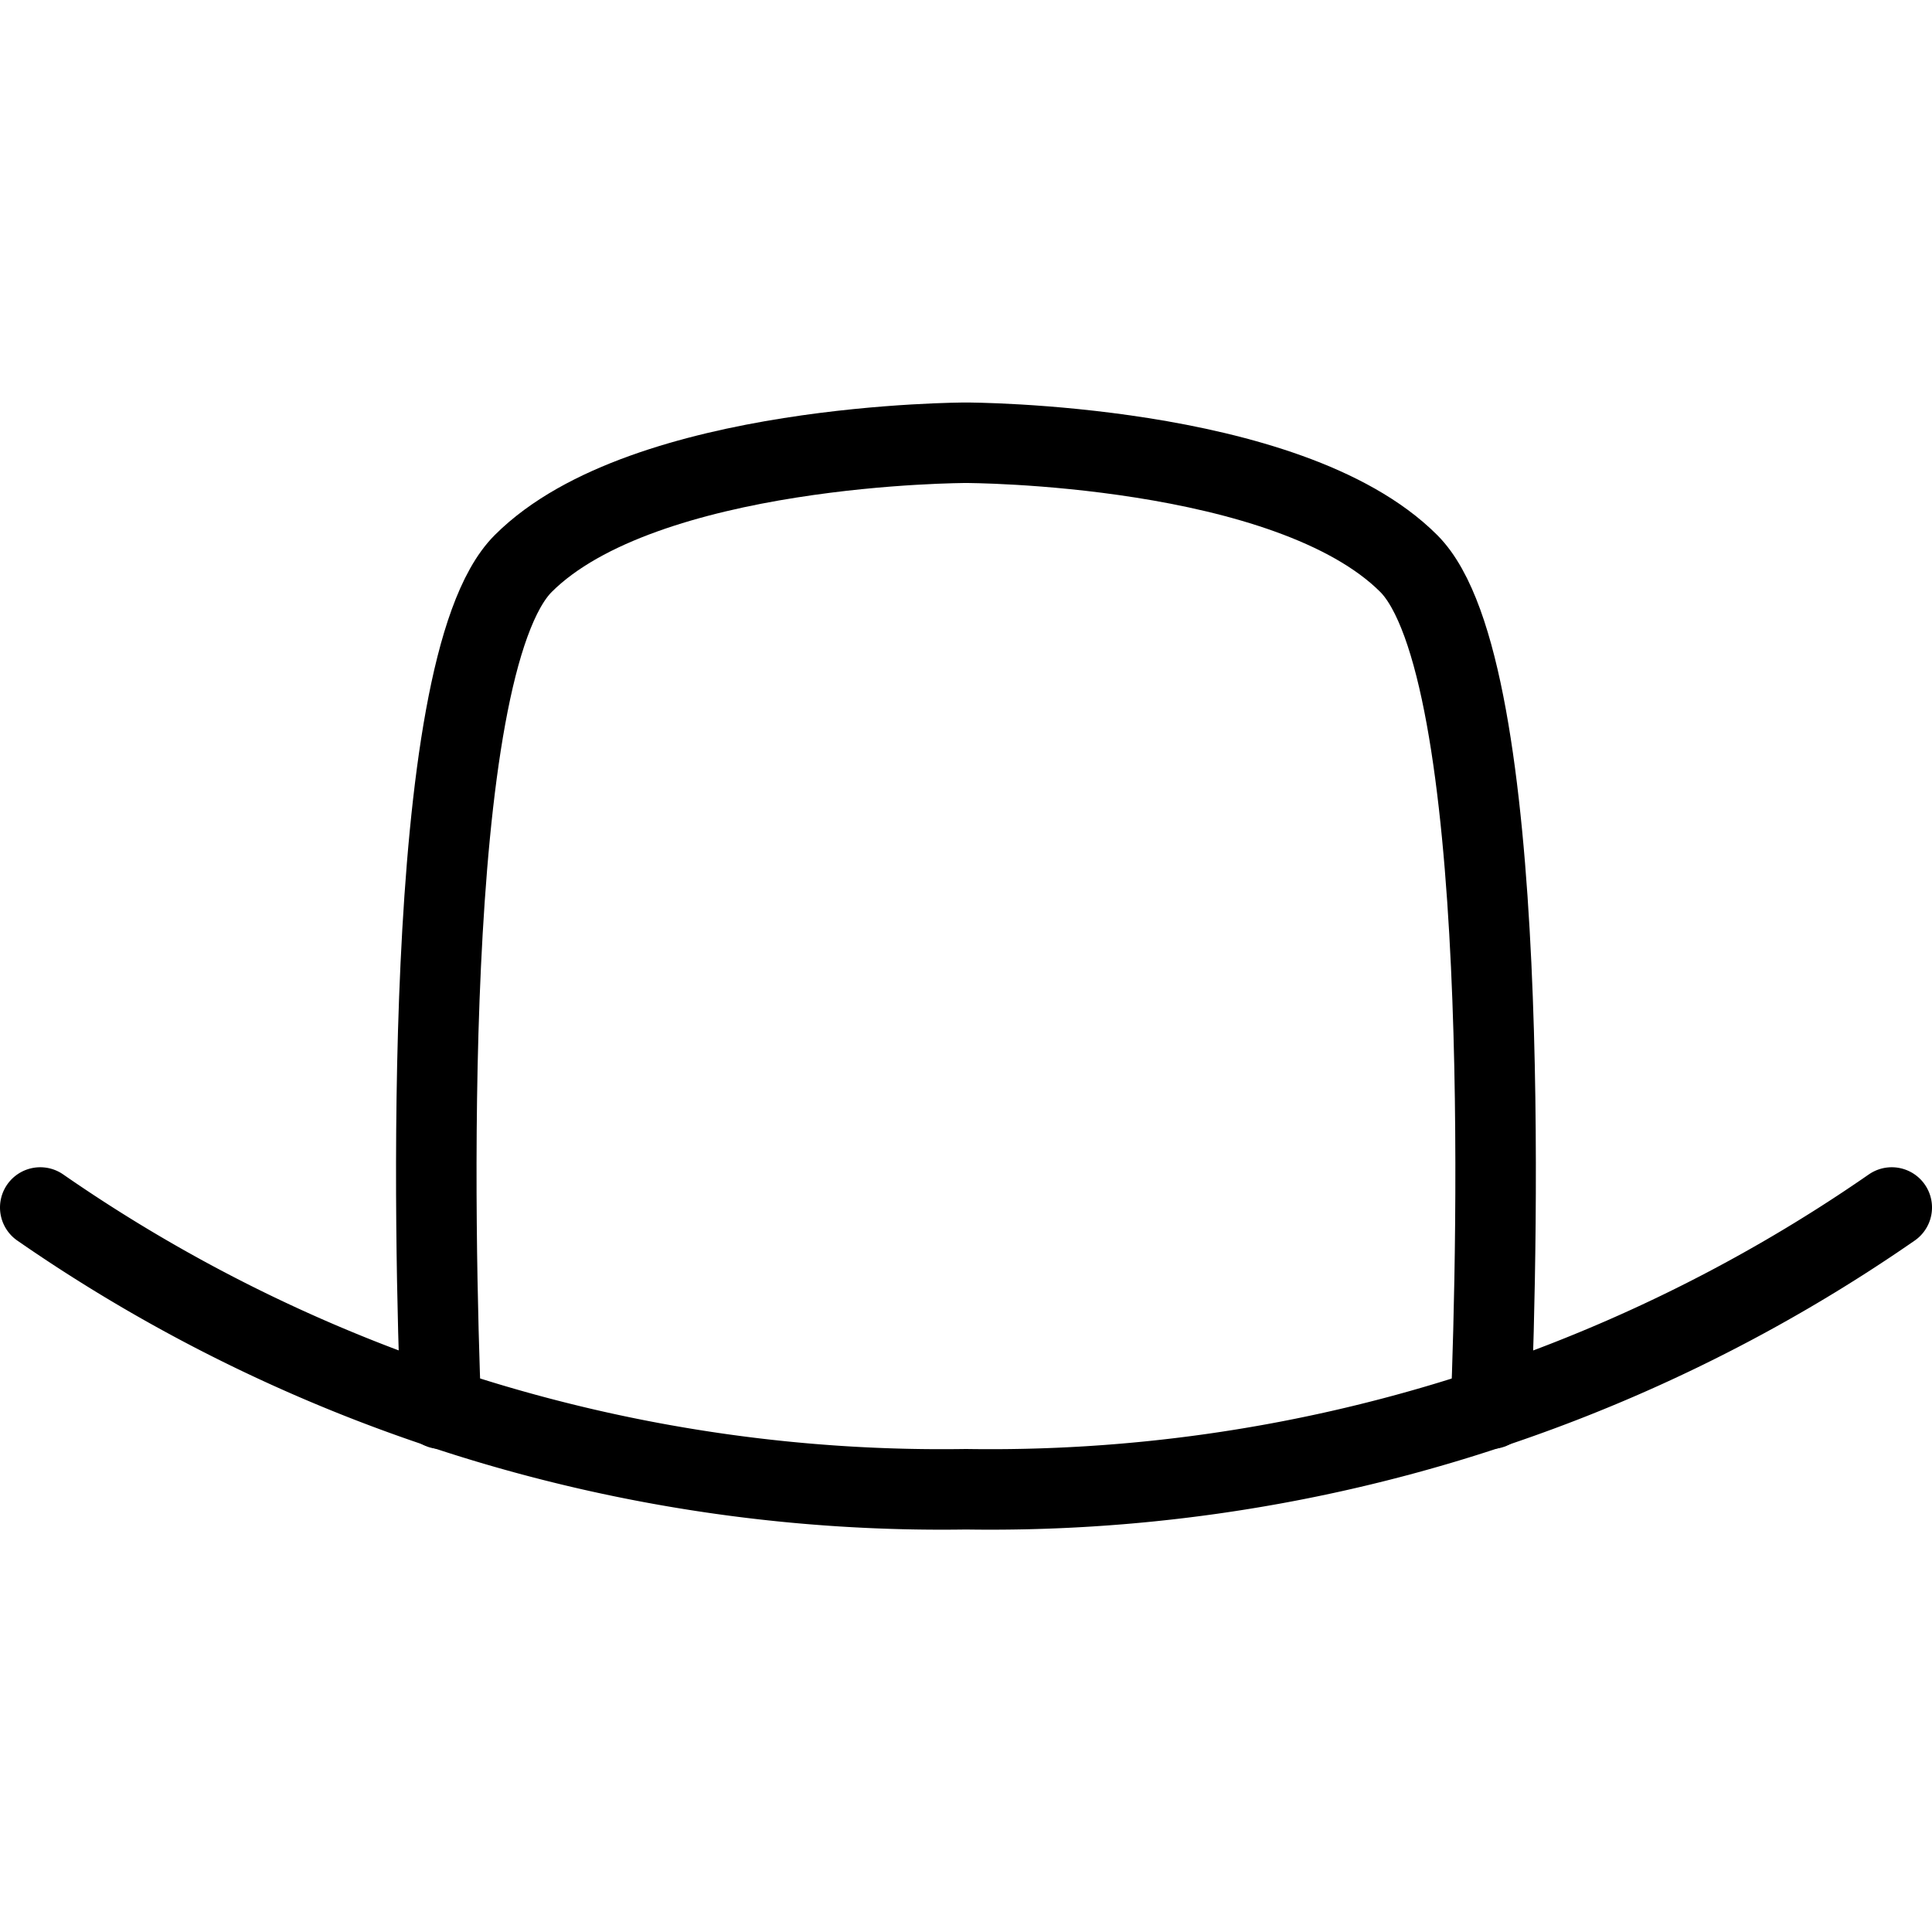
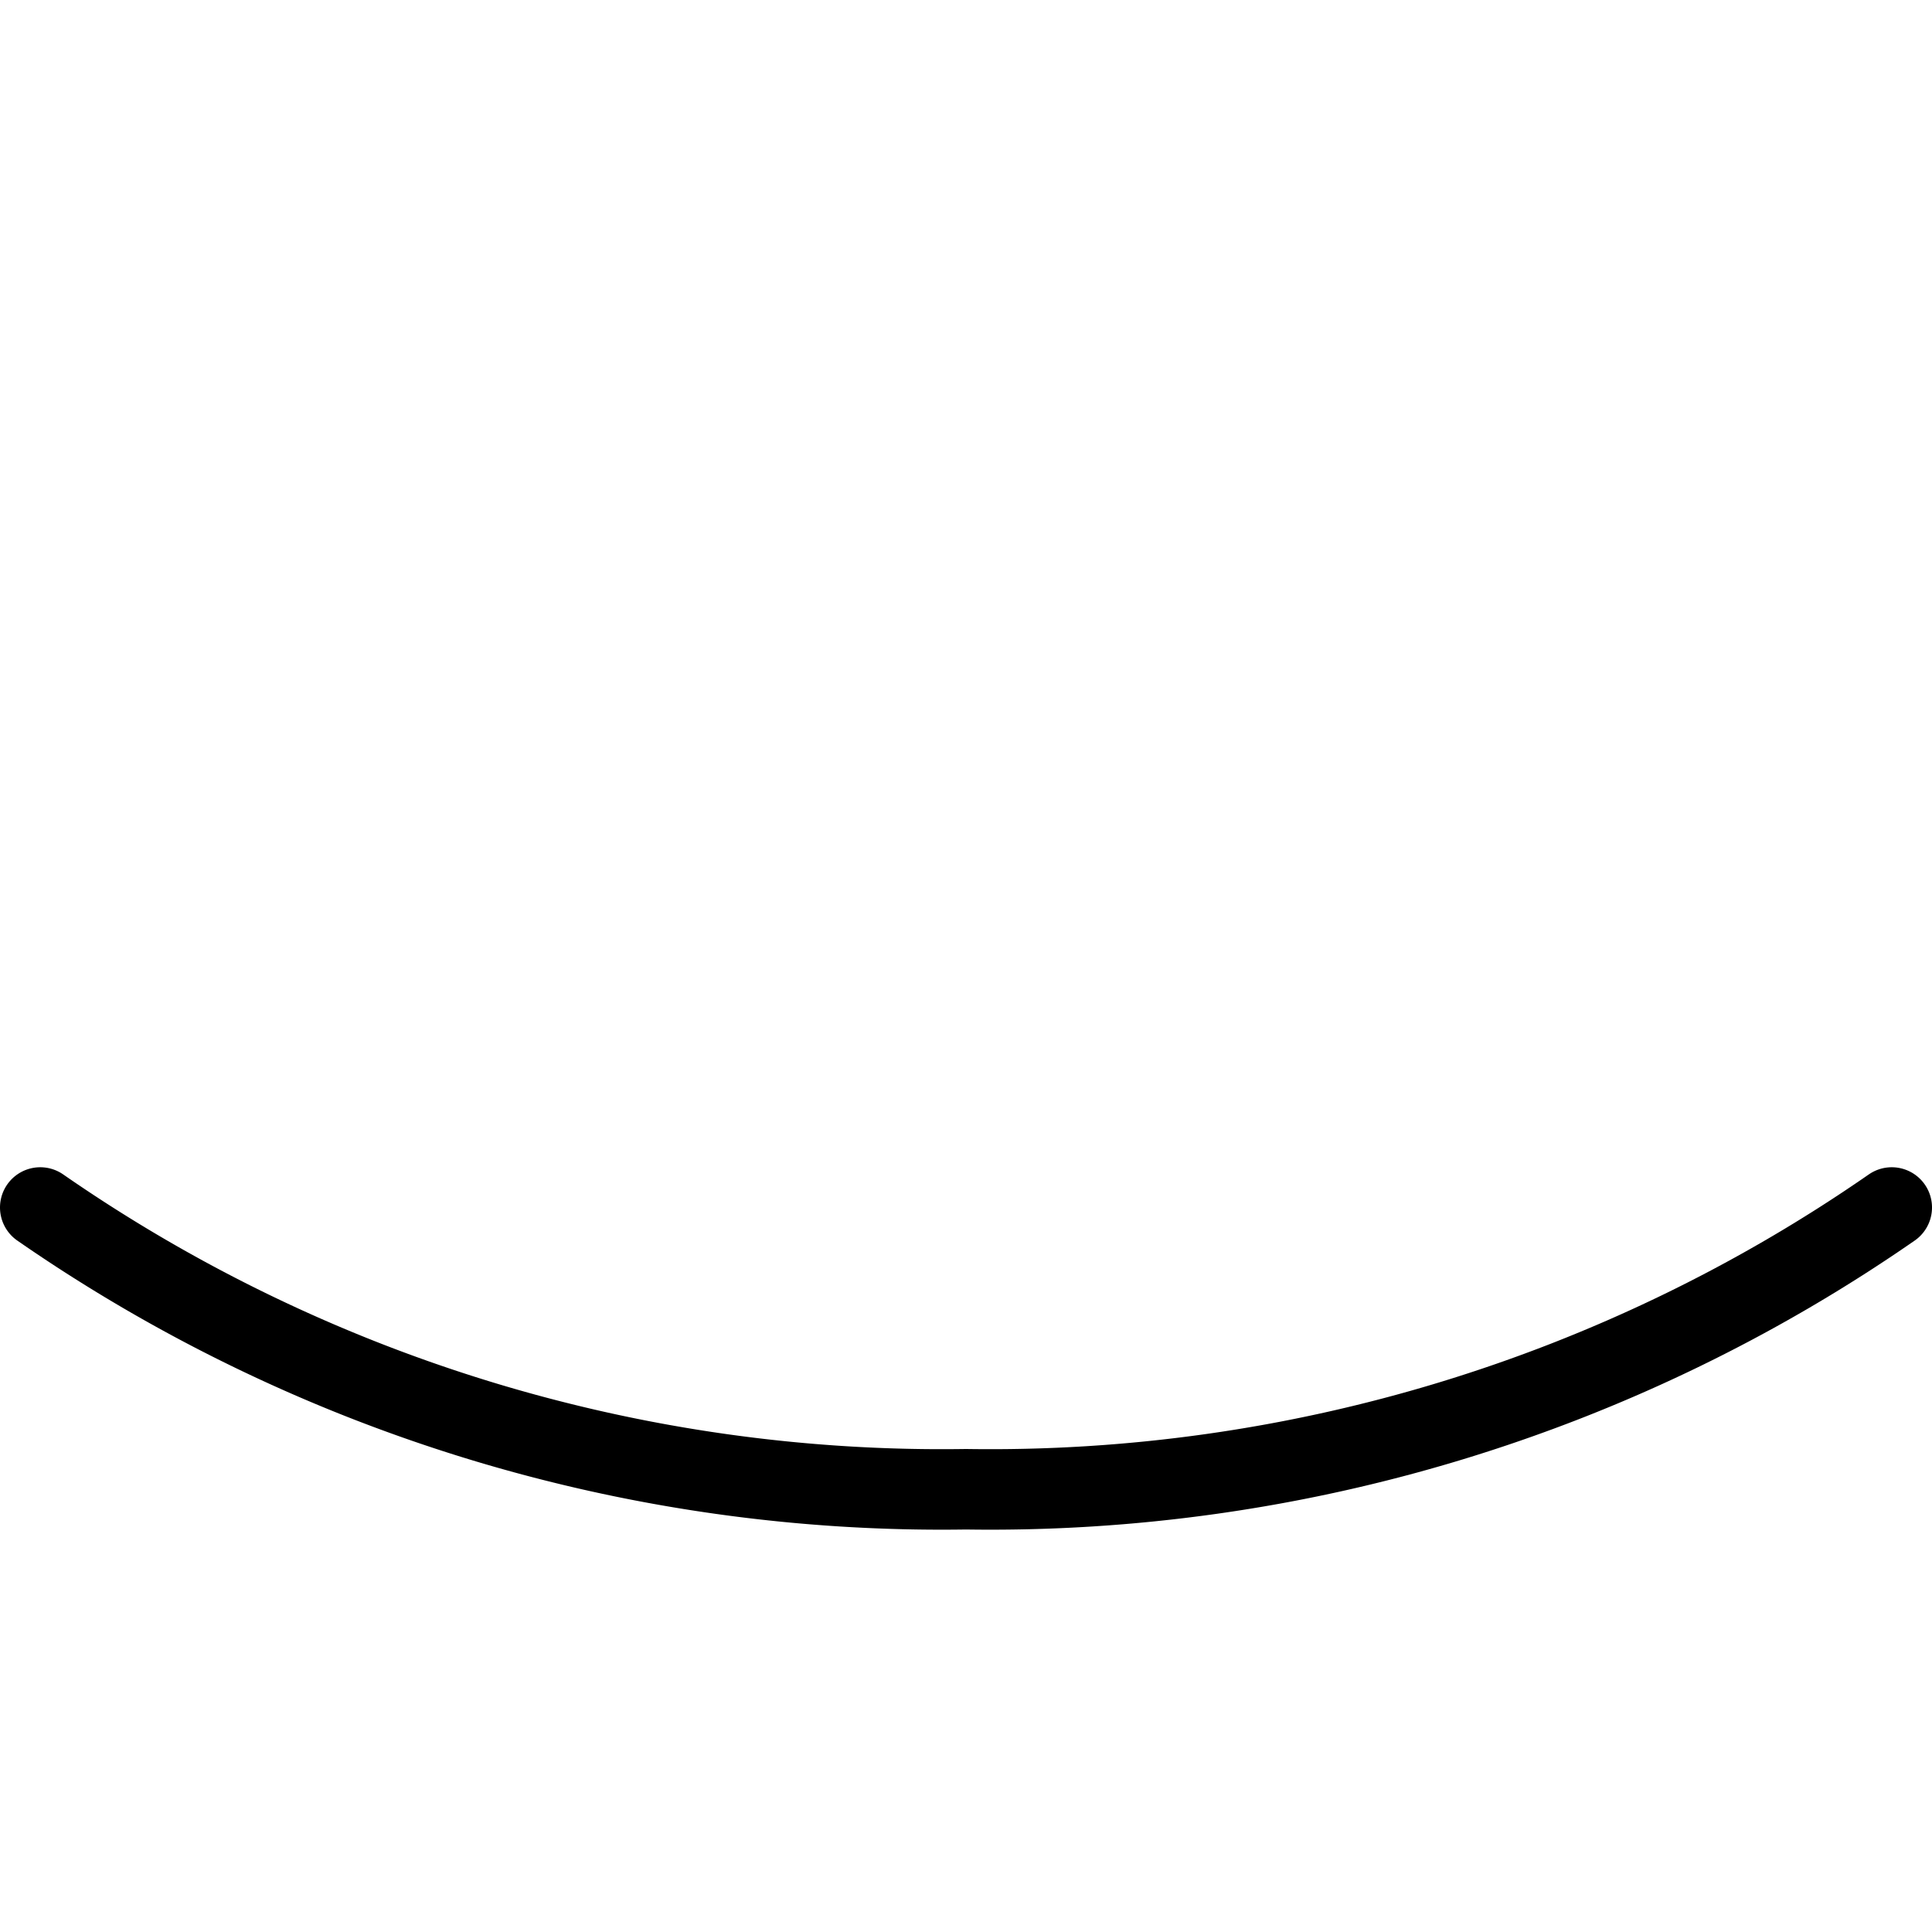
<svg xmlns="http://www.w3.org/2000/svg" viewBox="0 0 24 24">
  <g transform="matrix(1,0,0,1,0,0)">
    <path d="M23.5,15A19.649,19.649,0,0,1,12,18.5,19.654,19.654,0,0,1,.5,15" fill="none" stroke="#000000" stroke-linecap="round" stroke-linejoin="round" />
-     <path d="M18.521,17.5C18.6,15.509,18.79,8.291,17.5,7,16,5.5,12,5.5,12,5.5S8,5.5,6.5,7C5.208,8.291,5.4,15.509,5.477,17.5" fill="none" stroke="#000000" stroke-linecap="round" stroke-linejoin="round" />
  </g>
</svg>